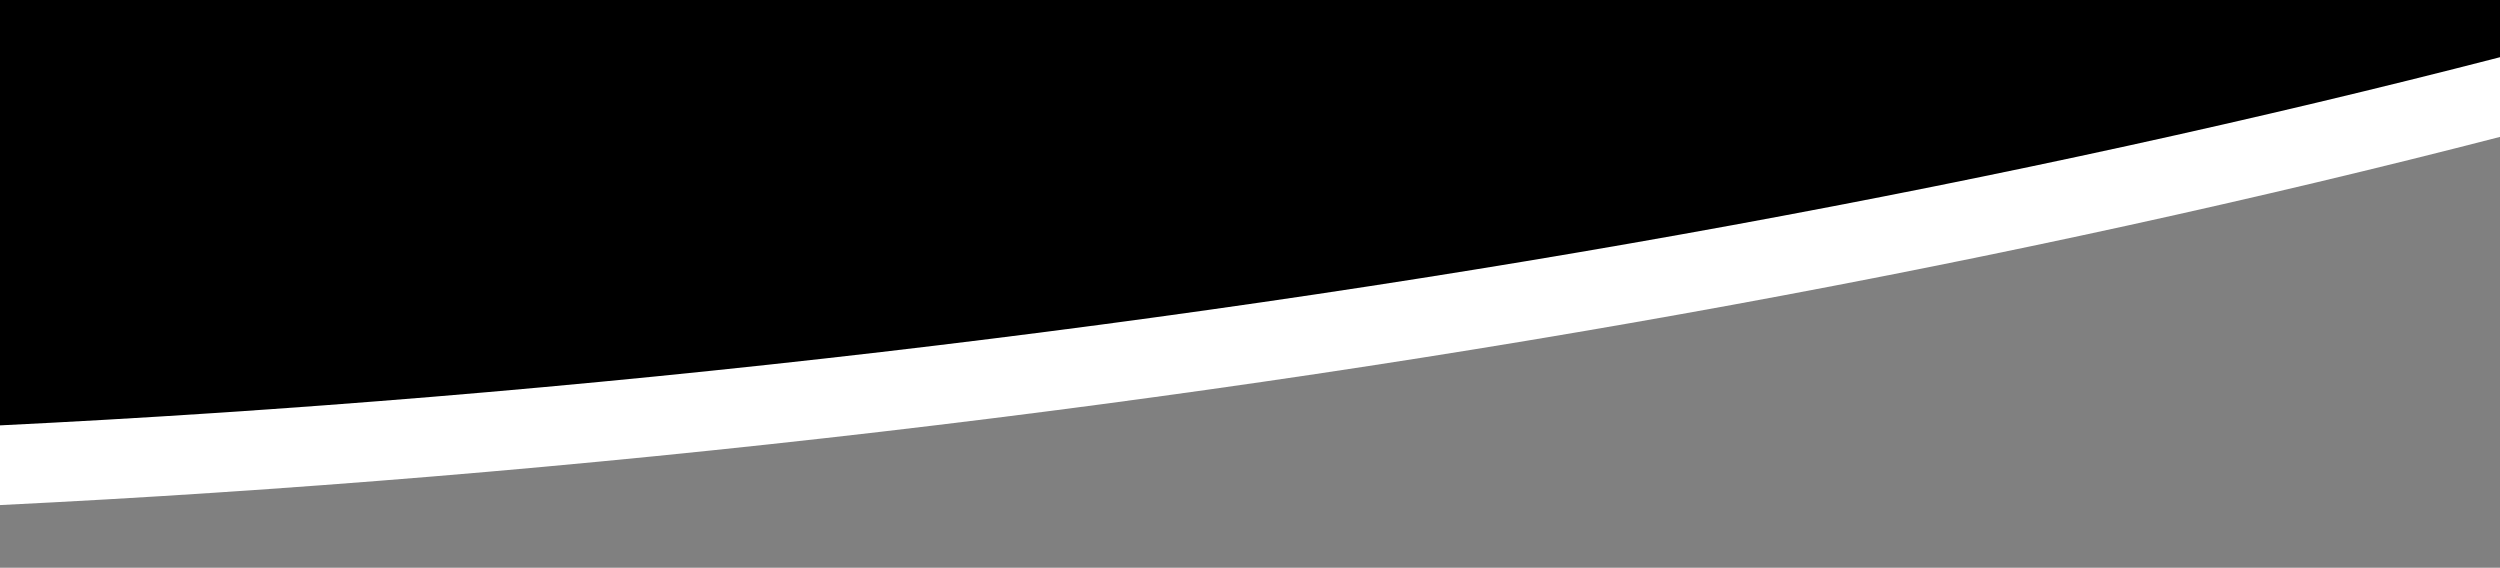
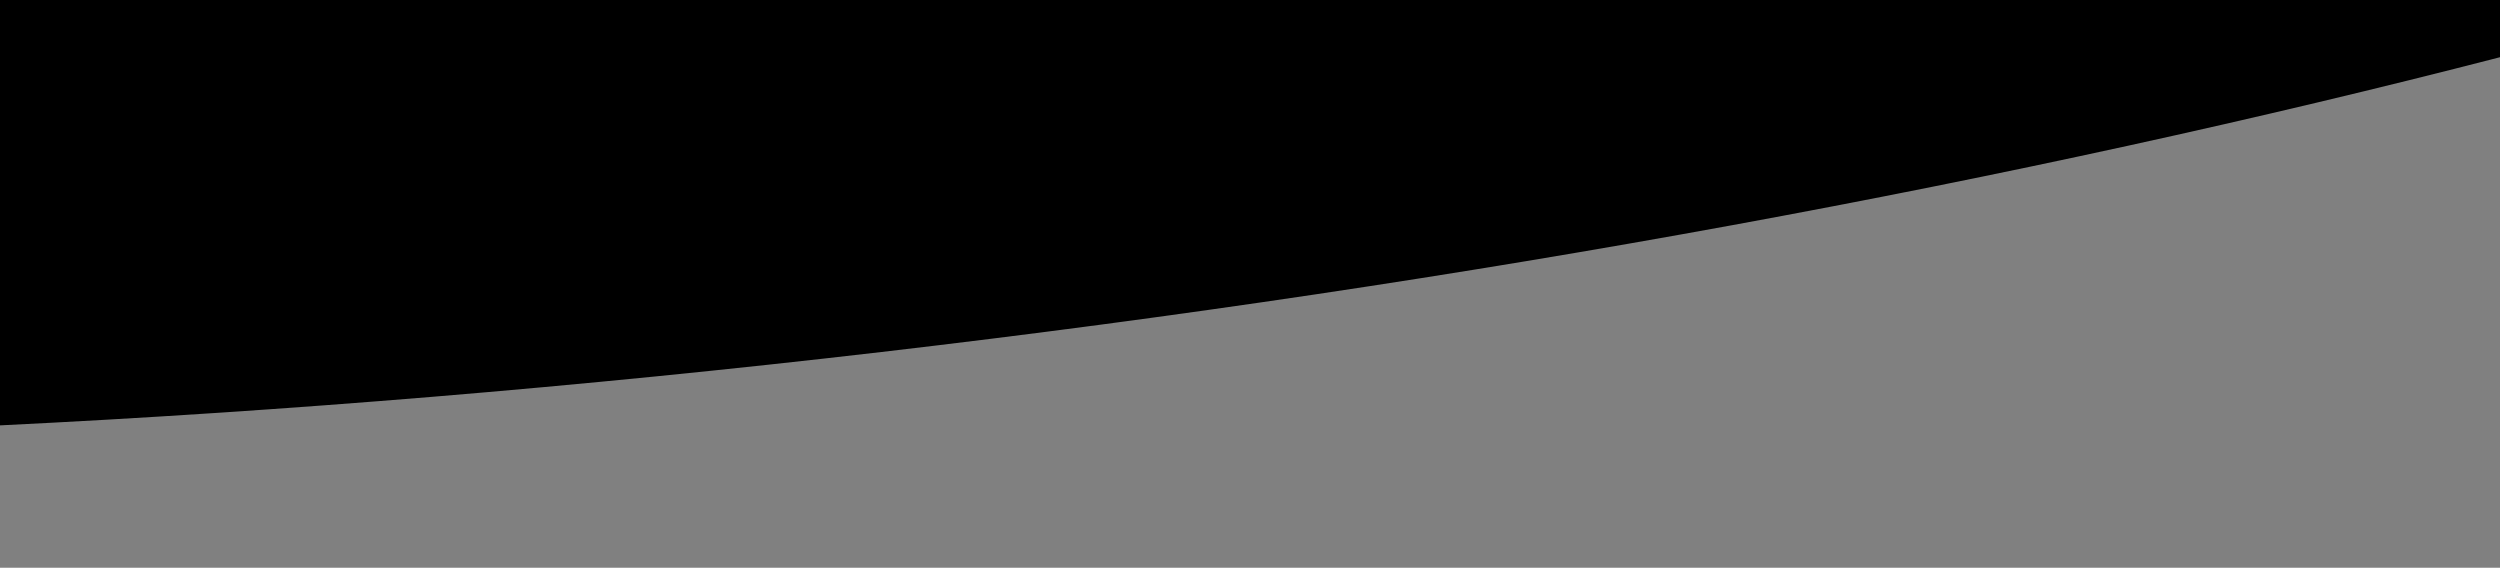
<svg xmlns="http://www.w3.org/2000/svg" version="1.1" style="fill: ##RENK## ;" x="0px" y="0px" viewBox="0 0 250.992 57" enable-background="new 0 0 250.992 57" xml:space="preserve">
  <rect x="0" y="0" width="250.992" height="57" fill="#808080" stroke="none" />
-   <path fill="#FFFFFF" d="M0,4v3v1v38.706v3v1c28.394-1.389,58.059-3.818,88.519-7.369c59.14-6.893,114.408-17.188,162.473-29.594v-1  v-3V8V7V4H0z" />
  <path d="M0,42.706c28.394-1.389,58.059-3.818,88.519-7.369c59.14-6.893,114.408-17.188,162.473-29.594V0H0V42.706z" />
</svg>